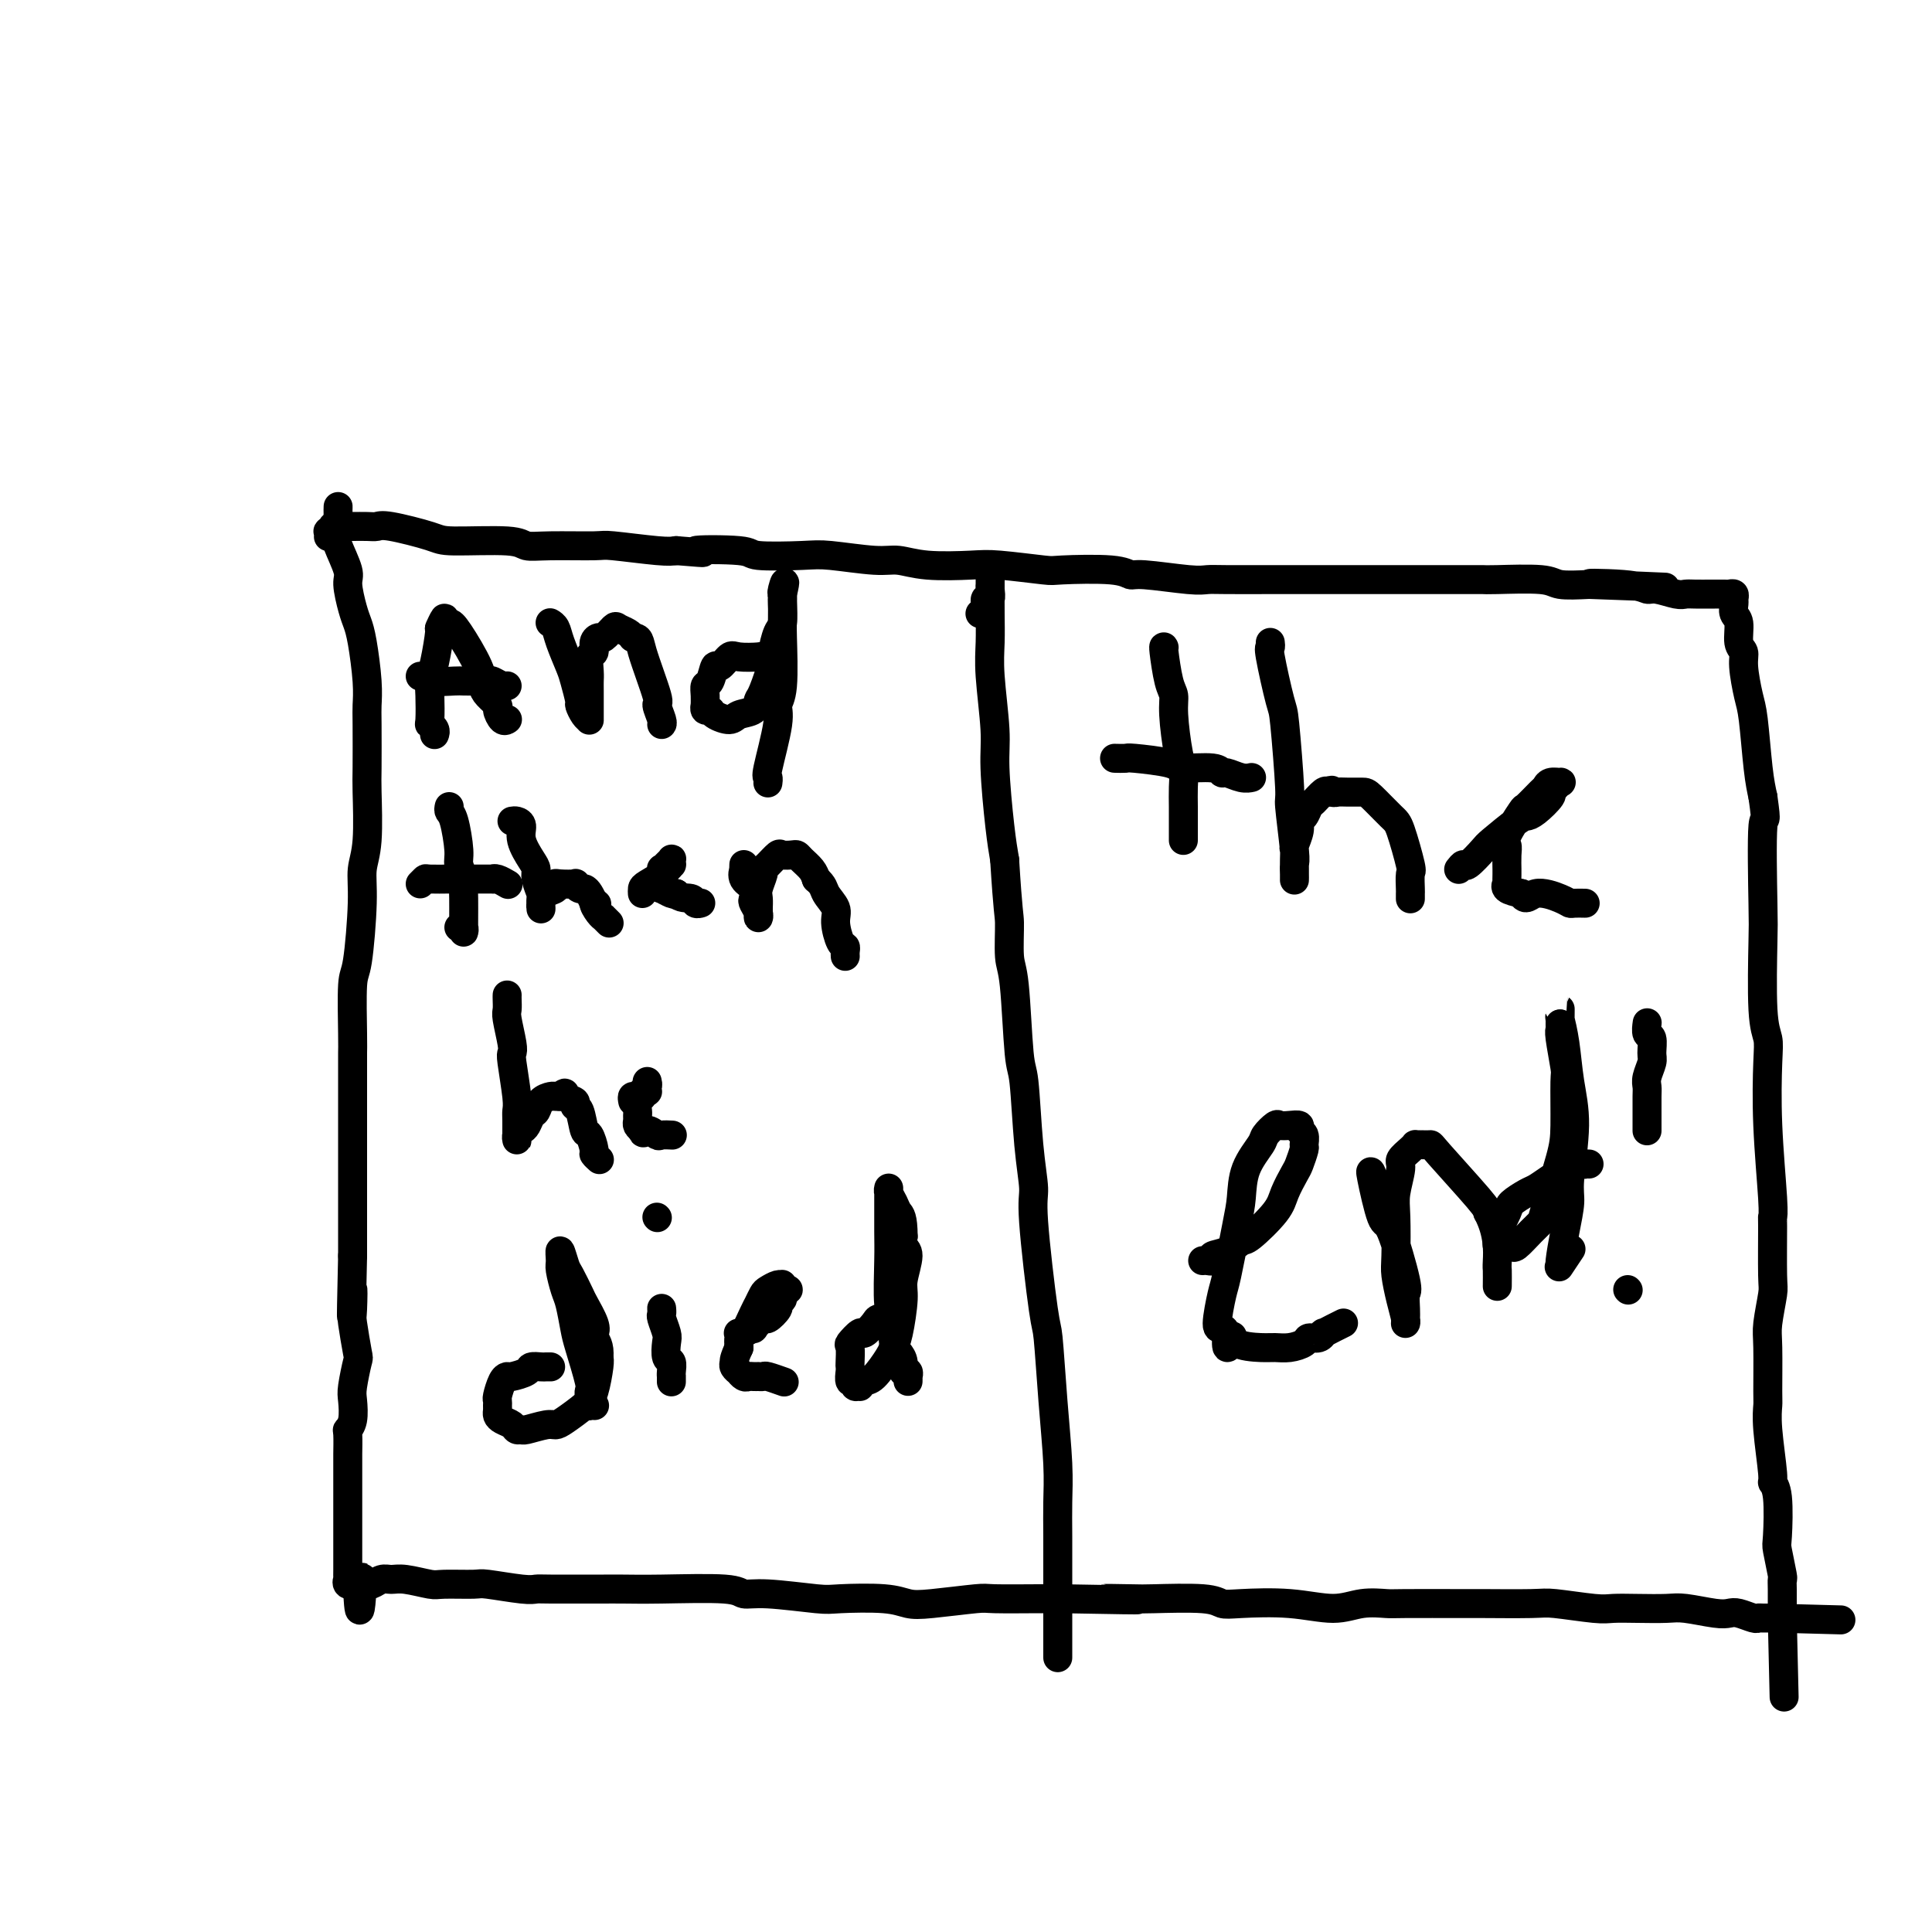
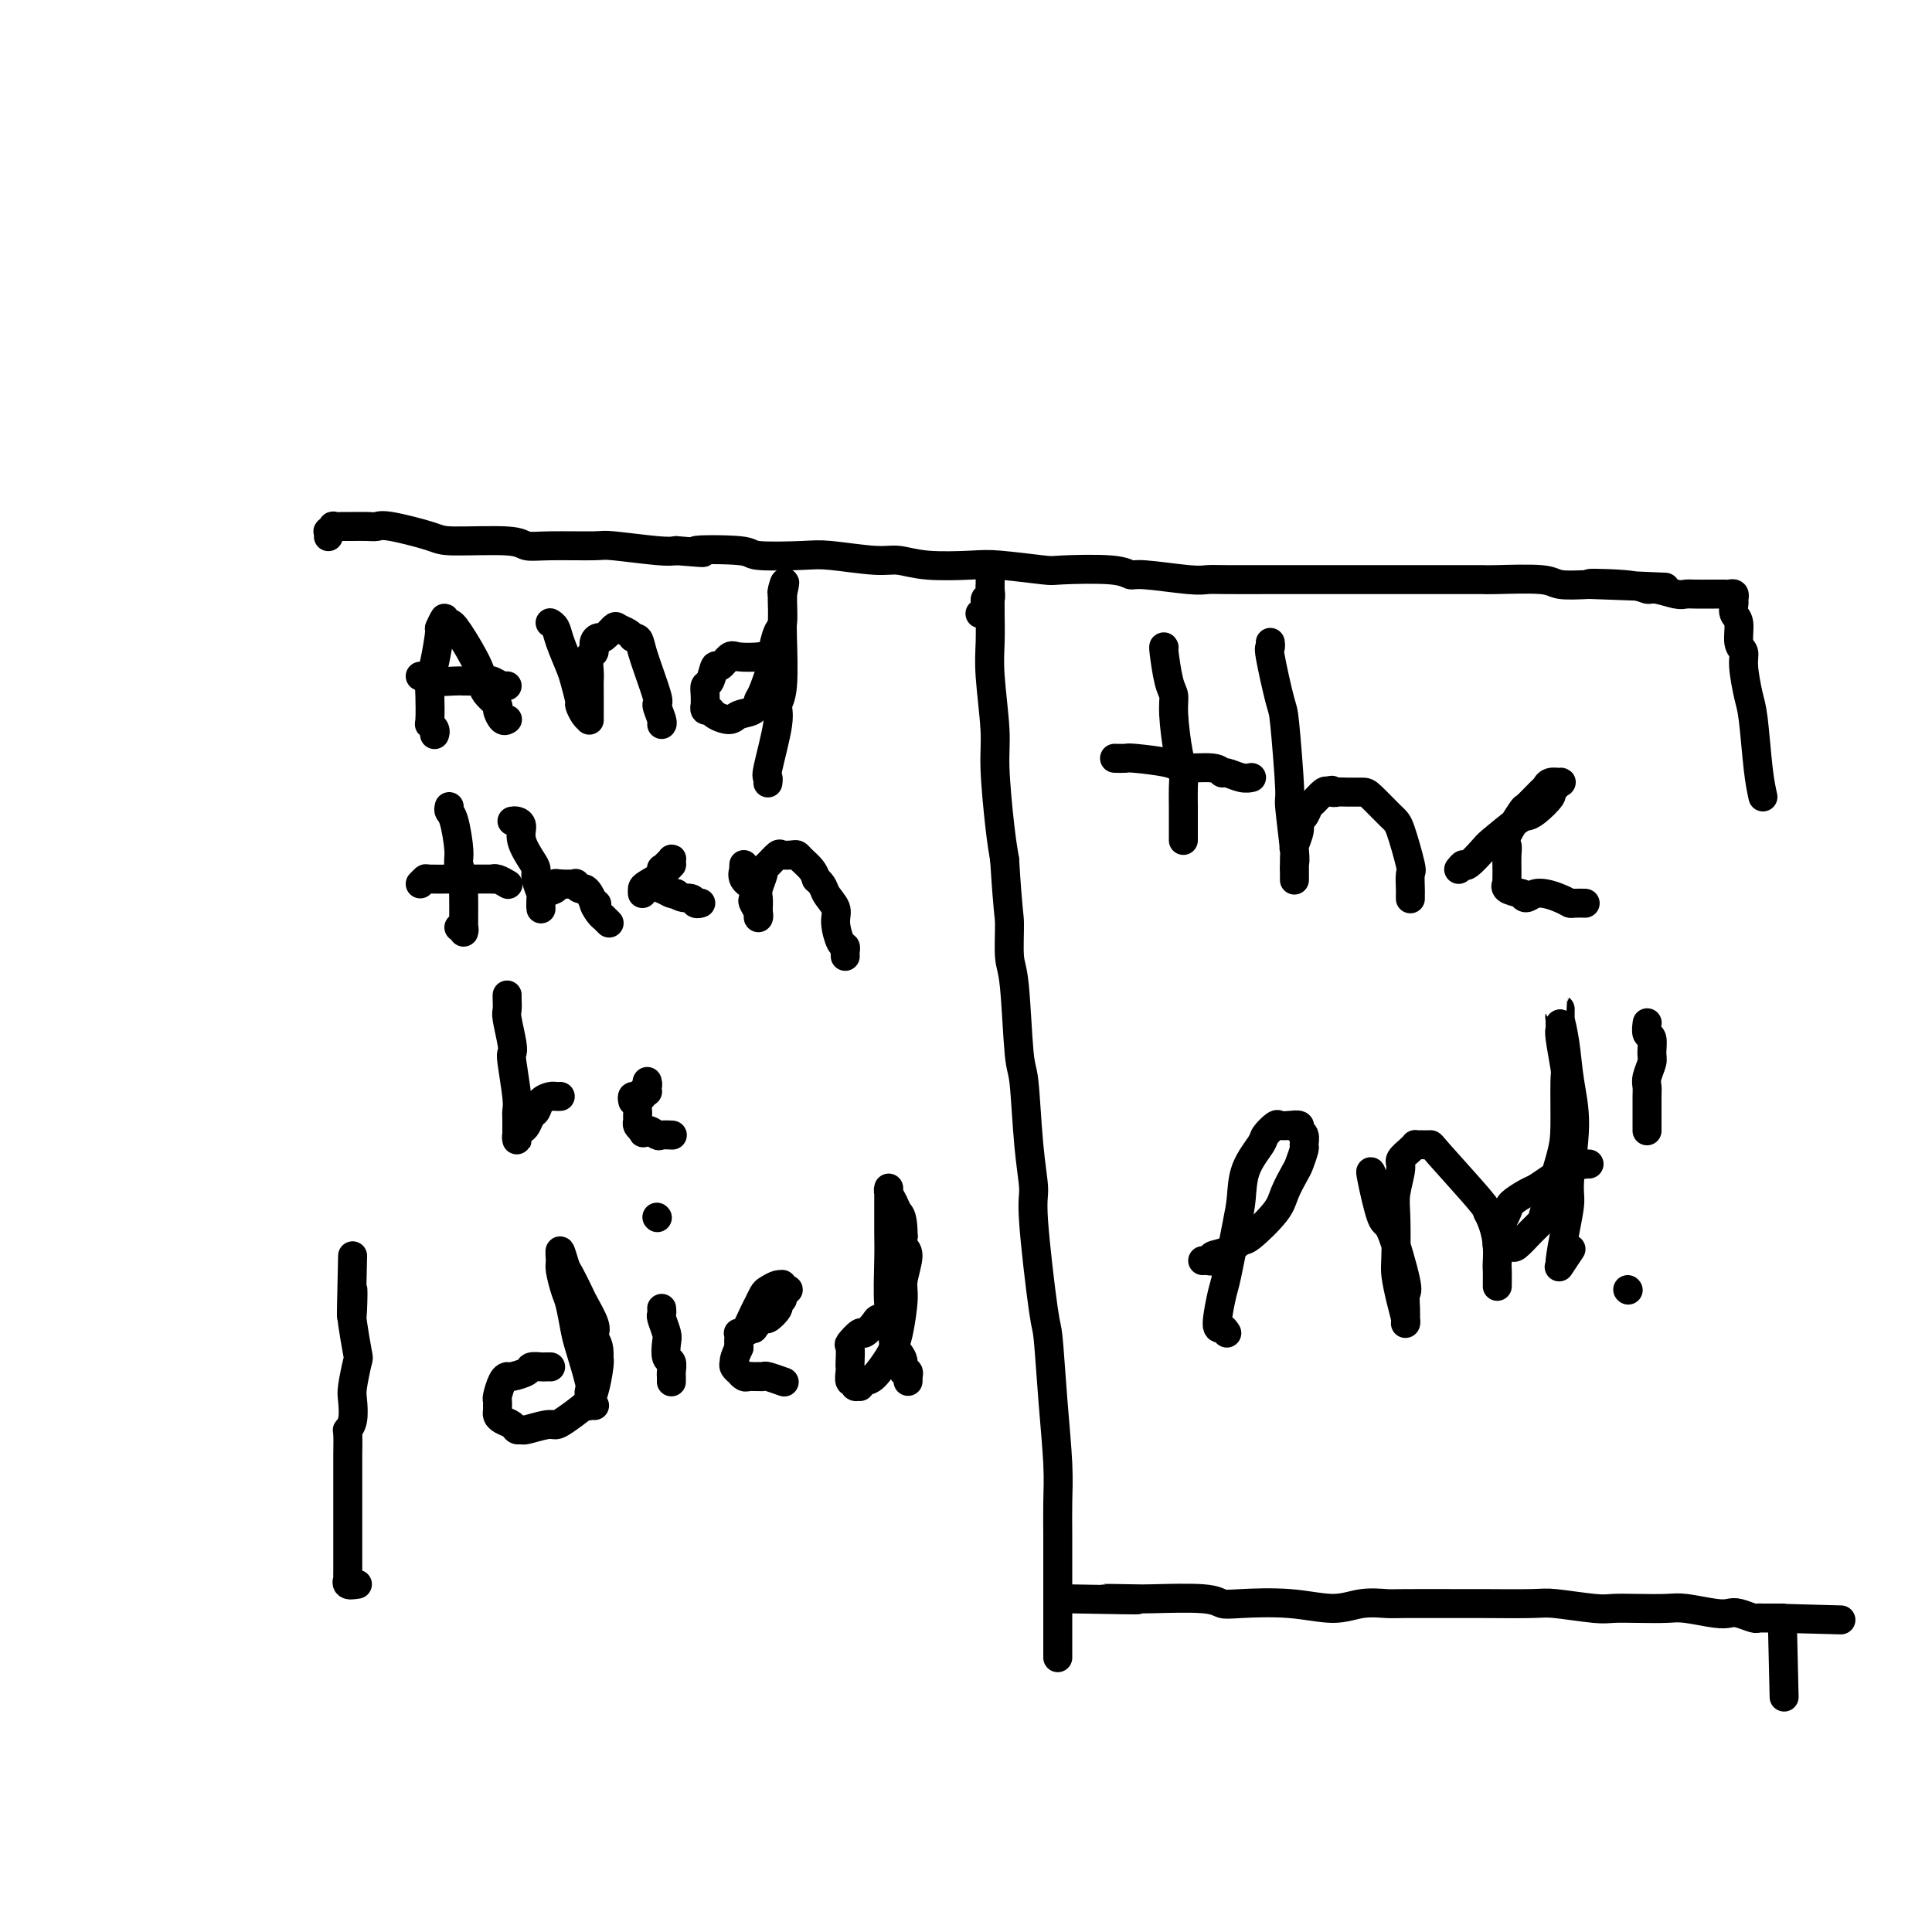
<svg xmlns="http://www.w3.org/2000/svg" viewBox="0 0 400 400" version="1.1">
  <g fill="none" stroke="#000000" stroke-width="6" stroke-linecap="round" stroke-linejoin="round">
-     <path d="M70,105c0.004,-0.112 0.009,-0.223 0,0c-0.009,0.223 -0.031,0.781 0,2c0.031,1.219 0.116,3.100 0,4c-0.116,0.900 -0.435,0.821 0,2c0.435,1.179 1.622,3.616 2,5c0.378,1.384 -0.053,1.713 0,3c0.053,1.287 0.588,3.531 1,5c0.412,1.469 0.699,2.162 1,3c0.301,0.838 0.617,1.821 1,4c0.383,2.179 0.834,5.553 1,8c0.166,2.447 0.045,3.967 0,5c-0.045,1.033 -0.016,1.580 0,4c0.016,2.420 0.019,6.712 0,9c-0.019,2.288 -0.060,2.571 0,5c0.060,2.429 0.223,7.003 0,10c-0.223,2.997 -0.830,4.417 -1,6c-0.170,1.583 0.098,3.330 0,7c-0.098,3.670 -0.562,9.264 -1,12c-0.438,2.736 -0.849,2.613 -1,5c-0.151,2.387 -0.040,7.282 0,10c0.040,2.718 0.011,3.258 0,4c-0.011,0.742 -0.003,1.687 0,4c0.003,2.313 0.001,5.994 0,8c-0.001,2.006 -0.000,2.336 0,4c0.000,1.664 0.000,4.661 0,7c-0.000,2.339 -0.000,4.019 0,5c0.000,0.981 0.000,1.264 0,3c-0.000,1.736 -0.000,4.925 0,7c0.000,2.075 0.000,3.038 0,4" />
    <path d="M73,260c-0.468,20.063 -0.139,10.720 0,8c0.139,-2.720 0.086,1.183 0,3c-0.086,1.817 -0.205,1.549 0,3c0.205,1.451 0.736,4.622 1,6c0.264,1.378 0.263,0.961 0,2c-0.263,1.039 -0.789,3.532 -1,5c-0.211,1.468 -0.109,1.911 0,3c0.109,1.089 0.225,2.824 0,4c-0.225,1.176 -0.792,1.792 -1,2c-0.208,0.208 -0.056,0.007 0,1c0.056,0.993 0.015,3.181 0,4c-0.015,0.819 -0.004,0.268 0,1c0.004,0.732 0.001,2.746 0,4c-0.001,1.254 -0.000,1.750 0,2c0.000,0.250 0.000,0.256 0,1c-0.000,0.744 -0.000,2.227 0,3c0.000,0.773 -0.000,0.837 0,2c0.000,1.163 0.000,3.423 0,5c-0.000,1.577 -0.000,2.469 0,3c0.000,0.531 0.000,0.702 0,1c-0.000,0.298 -0.002,0.725 0,1c0.002,0.275 0.006,0.400 0,1c-0.006,0.600 -0.022,1.676 0,2c0.022,0.324 0.083,-0.105 0,0c-0.083,0.105 -0.309,0.744 0,1c0.309,0.256 1.155,0.128 2,0" />
-     <path d="M74,328c0.395,10.518 0.882,2.815 1,0c0.118,-2.815 -0.134,-0.740 0,0c0.134,0.740 0.656,0.145 1,0c0.344,-0.145 0.512,0.161 1,0c0.488,-0.161 1.295,-0.789 2,-1c0.705,-0.211 1.306,-0.004 2,0c0.694,0.004 1.479,-0.196 3,0c1.521,0.196 3.776,0.788 5,1c1.224,0.212 1.417,0.043 3,0c1.583,-0.043 4.558,0.041 6,0c1.442,-0.041 1.353,-0.207 3,0c1.647,0.207 5.031,0.788 7,1c1.969,0.212 2.524,0.057 3,0c0.476,-0.057 0.874,-0.015 3,0c2.126,0.015 5.981,0.003 8,0c2.019,-0.003 2.202,0.003 3,0c0.798,-0.003 2.209,-0.016 4,0c1.791,0.016 3.961,0.061 8,0c4.039,-0.061 9.947,-0.226 13,0c3.053,0.226 3.250,0.844 4,1c0.750,0.156 2.052,-0.151 5,0c2.948,0.151 7.543,0.759 10,1c2.457,0.241 2.778,0.113 5,0c2.222,-0.113 6.346,-0.212 9,0c2.654,0.212 3.837,0.736 5,1c1.163,0.264 2.306,0.267 5,0c2.694,-0.267 6.939,-0.803 9,-1c2.061,-0.197 1.940,-0.053 4,0c2.060,0.053 6.303,0.015 9,0c2.697,-0.015 3.849,-0.008 5,0" />
    <path d="M220,331c24.650,0.465 13.276,0.128 10,0c-3.276,-0.128 1.546,-0.048 4,0c2.454,0.048 2.540,0.064 5,0c2.460,-0.064 7.294,-0.209 10,0c2.706,0.209 3.286,0.770 4,1c0.714,0.230 1.564,0.128 4,0c2.436,-0.128 6.457,-0.283 10,0c3.543,0.283 6.606,1.004 9,1c2.394,-0.004 4.118,-0.733 6,-1c1.882,-0.267 3.922,-0.071 5,0c1.078,0.071 1.193,0.018 4,0c2.807,-0.018 8.306,-0.001 11,0c2.694,0.001 2.582,-0.014 5,0c2.418,0.014 7.365,0.056 10,0c2.635,-0.056 2.957,-0.211 5,0c2.043,0.211 5.807,0.788 8,1c2.193,0.212 2.814,0.061 4,0c1.186,-0.061 2.937,-0.030 5,0c2.063,0.030 4.438,0.060 6,0c1.562,-0.060 2.310,-0.208 4,0c1.690,0.208 4.323,0.774 6,1c1.677,0.226 2.398,0.113 3,0c0.602,-0.113 1.083,-0.226 2,0c0.917,0.226 2.269,0.793 3,1c0.731,0.207 0.841,0.056 1,0c0.159,-0.056 0.366,-0.015 1,0c0.634,0.015 1.696,0.004 2,0c0.304,-0.004 -0.149,-0.001 0,0c0.149,0.001 0.900,0.000 1,0c0.100,-0.000 -0.450,-0.000 -1,0" />
    <path d="M367,335c24.500,0.667 12.250,0.333 0,0" />
    <path d="M68,111c0.002,-0.033 0.005,-0.065 0,0c-0.005,0.065 -0.017,0.228 0,0c0.017,-0.228 0.063,-0.846 0,-1c-0.063,-0.154 -0.236,0.155 0,0c0.236,-0.155 0.882,-0.774 1,-1c0.118,-0.226 -0.291,-0.060 0,0c0.291,0.060 1.283,0.014 2,0c0.717,-0.014 1.158,0.003 2,0c0.842,-0.003 2.083,-0.025 3,0c0.917,0.025 1.510,0.097 2,0c0.490,-0.097 0.879,-0.362 3,0c2.121,0.362 5.976,1.351 8,2c2.024,0.649 2.217,0.959 5,1c2.783,0.041 8.157,-0.186 11,0c2.843,0.186 3.156,0.786 4,1c0.844,0.214 2.218,0.044 5,0c2.782,-0.044 6.973,0.040 9,0c2.027,-0.040 1.892,-0.203 4,0c2.108,0.203 6.459,0.772 9,1c2.541,0.228 3.270,0.114 4,0" />
    <path d="M140,114c9.517,0.789 3.811,0.263 4,0c0.189,-0.263 6.273,-0.263 9,0c2.727,0.263 2.097,0.787 4,1c1.903,0.213 6.339,0.113 9,0c2.661,-0.113 3.549,-0.240 6,0c2.451,0.240 6.467,0.848 9,1c2.533,0.152 3.583,-0.152 5,0c1.417,0.152 3.201,0.759 6,1c2.799,0.241 6.612,0.116 9,0c2.388,-0.116 3.350,-0.223 6,0c2.650,0.223 6.986,0.777 9,1c2.014,0.223 1.705,0.116 4,0c2.295,-0.116 7.195,-0.241 10,0c2.805,0.241 3.515,0.849 4,1c0.485,0.151 0.744,-0.156 3,0c2.256,0.156 6.510,0.774 9,1c2.490,0.226 3.217,0.061 4,0c0.783,-0.061 1.624,-0.016 4,0c2.376,0.016 6.289,0.004 9,0c2.711,-0.004 4.220,-0.001 5,0c0.780,0.001 0.830,0.000 3,0c2.170,-0.000 6.462,-0.000 9,0c2.538,0.000 3.324,-0.000 5,0c1.676,0.000 4.242,0.000 6,0c1.758,-0.000 2.709,-0.001 5,0c2.291,0.001 5.923,0.004 8,0c2.077,-0.004 2.598,-0.015 3,0c0.402,0.015 0.685,0.056 3,0c2.315,-0.056 6.662,-0.207 9,0c2.338,0.207 2.668,0.774 4,1c1.332,0.226 3.666,0.113 6,0" />
    <path d="M329,121c29.752,1.100 9.632,0.351 3,0c-6.632,-0.351 0.226,-0.304 4,0c3.774,0.304 4.466,0.866 5,1c0.534,0.134 0.910,-0.160 2,0c1.090,0.160 2.893,0.775 4,1c1.107,0.225 1.519,0.060 2,0c0.481,-0.060 1.032,-0.016 2,0c0.968,0.016 2.354,0.003 3,0c0.646,-0.003 0.551,0.002 1,0c0.449,-0.002 1.441,-0.013 2,0c0.559,0.013 0.685,0.048 1,0c0.315,-0.048 0.821,-0.181 1,0c0.179,0.181 0.033,0.675 0,1c-0.033,0.325 0.048,0.482 0,1c-0.048,0.518 -0.224,1.399 0,2c0.224,0.601 0.848,0.923 1,2c0.152,1.077 -0.166,2.908 0,4c0.166,1.092 0.818,1.446 1,2c0.182,0.554 -0.106,1.309 0,3c0.106,1.691 0.606,4.319 1,6c0.394,1.681 0.683,2.414 1,5c0.317,2.586 0.662,7.025 1,10c0.338,2.975 0.669,4.488 1,6" />
-     <path d="M365,165c0.929,6.651 0.253,3.279 0,6c-0.253,2.721 -0.082,11.533 0,16c0.082,4.467 0.073,4.587 0,8c-0.073,3.413 -0.212,10.118 0,14c0.212,3.882 0.775,4.939 1,6c0.225,1.061 0.113,2.125 0,5c-0.113,2.875 -0.227,7.562 0,13c0.227,5.438 0.794,11.627 1,15c0.206,3.373 0.051,3.929 0,4c-0.051,0.071 0.000,-0.342 0,2c-0.000,2.342 -0.053,7.440 0,10c0.053,2.560 0.211,2.582 0,4c-0.211,1.418 -0.790,4.233 -1,6c-0.210,1.767 -0.052,2.488 0,5c0.052,2.512 -0.001,6.816 0,9c0.001,2.184 0.057,2.249 0,3c-0.057,0.751 -0.225,2.187 0,5c0.225,2.813 0.844,7.001 1,9c0.156,1.999 -0.151,1.808 0,2c0.151,0.192 0.758,0.769 1,3c0.242,2.231 0.117,6.118 0,8c-0.117,1.882 -0.228,1.758 0,3c0.228,1.242 0.793,3.848 1,5c0.207,1.152 0.055,0.848 0,1c-0.055,0.152 -0.015,0.759 0,2c0.015,1.241 0.004,3.116 0,4c-0.004,0.884 -0.001,0.776 0,1c0.001,0.224 0.000,0.778 0,1c-0.000,0.222 -0.000,0.111 0,0" />
    <path d="M369,335c0.667,28.333 0.333,14.167 0,0" />
    <path d="M203,127c0.033,-0.013 0.065,-0.026 0,0c-0.065,0.026 -0.228,0.092 0,0c0.228,-0.092 0.846,-0.340 1,-1c0.154,-0.660 -0.155,-1.731 0,-2c0.155,-0.269 0.774,0.264 1,0c0.226,-0.264 0.061,-1.326 0,-2c-0.061,-0.674 -0.016,-0.962 0,-1c0.016,-0.038 0.004,0.172 0,0c-0.004,-0.172 -0.001,-0.725 0,-1c0.001,-0.275 -0.001,-0.271 0,0c0.001,0.271 0.004,0.809 0,2c-0.004,1.191 -0.016,3.035 0,5c0.016,1.965 0.060,4.051 0,6c-0.060,1.949 -0.223,3.763 0,7c0.223,3.237 0.833,7.899 1,11c0.167,3.101 -0.109,4.643 0,8c0.109,3.357 0.603,8.531 1,12c0.397,3.469 0.699,5.235 1,7" />
    <path d="M208,178c0.703,11.378 0.962,11.322 1,13c0.038,1.678 -0.145,5.089 0,7c0.145,1.911 0.617,2.322 1,6c0.383,3.678 0.675,10.623 1,14c0.325,3.377 0.682,3.186 1,6c0.318,2.814 0.596,8.632 1,13c0.404,4.368 0.934,7.285 1,9c0.066,1.715 -0.332,2.228 0,7c0.332,4.772 1.395,13.804 2,18c0.605,4.196 0.750,3.556 1,6c0.250,2.444 0.603,7.971 1,13c0.397,5.029 0.838,9.560 1,13c0.162,3.440 0.043,5.788 0,8c-0.043,2.212 -0.012,4.288 0,7c0.012,2.712 0.003,6.059 0,8c-0.003,1.941 -0.001,2.475 0,3c0.001,0.525 0.000,1.041 0,3c-0.000,1.959 -0.000,5.362 0,7c0.000,1.638 0.000,1.511 0,2c-0.000,0.489 -0.000,1.593 0,2c0.000,0.407 0.000,0.116 0,0c-0.000,-0.116 -0.000,-0.058 0,0" />
    <path d="M90,152c-0.030,0.082 -0.060,0.163 0,0c0.060,-0.163 0.212,-0.571 0,-1c-0.212,-0.429 -0.786,-0.881 -1,-1c-0.214,-0.119 -0.067,0.093 0,-1c0.067,-1.093 0.055,-3.492 0,-5c-0.055,-1.508 -0.154,-2.125 0,-3c0.154,-0.875 0.562,-2.006 1,-4c0.438,-1.994 0.905,-4.850 1,-6c0.095,-1.150 -0.181,-0.594 0,-1c0.181,-0.406 0.819,-1.774 1,-2c0.181,-0.226 -0.096,0.692 0,1c0.096,0.308 0.563,0.008 1,0c0.437,-0.008 0.843,0.278 2,2c1.157,1.722 3.066,4.880 4,7c0.934,2.120 0.894,3.203 1,4c0.106,0.797 0.358,1.310 1,2c0.642,0.690 1.675,1.558 2,2c0.325,0.442 -0.056,0.458 0,1c0.056,0.542 0.551,1.609 1,2c0.449,0.391 0.852,0.105 1,0c0.148,-0.105 0.042,-0.030 0,0c-0.042,0.030 -0.021,0.015 0,0" />
    <path d="M87,140c0.310,0.030 0.621,0.061 1,0c0.379,-0.061 0.827,-0.212 1,0c0.173,0.212 0.073,0.789 1,1c0.927,0.211 2.882,0.057 4,0c1.118,-0.057 1.398,-0.016 2,0c0.602,0.016 1.527,0.008 2,0c0.473,-0.008 0.495,-0.016 1,0c0.505,0.016 1.495,0.057 2,0c0.505,-0.057 0.527,-0.211 1,0c0.473,0.211 1.397,0.788 2,1c0.603,0.212 0.887,0.061 1,0c0.113,-0.061 0.057,-0.030 0,0" />
    <path d="M114,129c-0.098,-0.059 -0.195,-0.117 0,0c0.195,0.117 0.683,0.410 1,1c0.317,0.590 0.462,1.477 1,3c0.538,1.523 1.467,3.683 2,5c0.533,1.317 0.668,1.793 1,3c0.332,1.207 0.859,3.147 1,4c0.141,0.853 -0.106,0.621 0,1c0.106,0.379 0.564,1.371 1,2c0.436,0.629 0.849,0.897 1,1c0.151,0.103 0.041,0.042 0,0c-0.041,-0.042 -0.011,-0.063 0,0c0.011,0.063 0.003,0.211 0,0c-0.003,-0.211 -0.000,-0.779 0,-1c0.000,-0.221 -0.001,-0.094 0,-1c0.001,-0.906 0.004,-2.843 0,-4c-0.004,-1.157 -0.016,-1.532 0,-2c0.016,-0.468 0.060,-1.030 0,-2c-0.060,-0.970 -0.224,-2.349 0,-3c0.224,-0.651 0.838,-0.574 1,-1c0.162,-0.426 -0.126,-1.355 0,-2c0.126,-0.645 0.667,-1.007 1,-1c0.333,0.007 0.457,0.383 1,0c0.543,-0.383 1.507,-1.525 2,-2c0.493,-0.475 0.517,-0.282 1,0c0.483,0.282 1.424,0.652 2,1c0.576,0.348 0.788,0.674 1,1" />
    <path d="M131,132c1.504,-0.001 1.265,0.497 2,3c0.735,2.503 2.446,7.010 3,9c0.554,1.990 -0.048,1.461 0,2c0.048,0.539 0.745,2.144 1,3c0.255,0.856 0.068,0.961 0,1c-0.068,0.039 -0.018,0.010 0,0c0.018,-0.010 0.005,-0.003 0,0c-0.005,0.003 -0.003,0.001 0,0" />
    <path d="M160,137c-0.311,0.112 -0.621,0.224 -1,0c-0.379,-0.224 -0.826,-0.784 -1,-1c-0.174,-0.216 -0.074,-0.089 -1,0c-0.926,0.089 -2.878,0.140 -4,0c-1.122,-0.140 -1.415,-0.470 -2,0c-0.585,0.470 -1.463,1.739 -2,2c-0.537,0.261 -0.732,-0.486 -1,0c-0.268,0.486 -0.607,2.206 -1,3c-0.393,0.794 -0.838,0.662 -1,1c-0.162,0.338 -0.040,1.148 0,2c0.040,0.852 -0.002,1.748 0,2c0.002,0.252 0.049,-0.138 0,0c-0.049,0.138 -0.194,0.804 0,1c0.194,0.196 0.728,-0.079 1,0c0.272,0.079 0.283,0.511 1,1c0.717,0.489 2.141,1.033 3,1c0.859,-0.033 1.152,-0.643 2,-1c0.848,-0.357 2.251,-0.460 3,-1c0.749,-0.540 0.845,-1.518 1,-2c0.155,-0.482 0.371,-0.469 1,-2c0.629,-1.531 1.671,-4.607 2,-6c0.329,-1.393 -0.055,-1.105 0,-2c0.055,-0.895 0.551,-2.975 1,-4c0.449,-1.025 0.852,-0.996 1,-2c0.148,-1.004 0.040,-3.039 0,-4c-0.040,-0.961 -0.011,-0.846 0,-1c0.011,-0.154 0.006,-0.577 0,-1" />
    <path d="M162,123c0.928,-4.000 0.249,-2.001 0,-1c-0.249,1.001 -0.067,1.002 0,1c0.067,-0.002 0.019,-0.009 0,0c-0.019,0.009 -0.009,0.033 0,1c0.009,0.967 0.019,2.879 0,4c-0.019,1.121 -0.065,1.453 0,4c0.065,2.547 0.242,7.308 0,10c-0.242,2.692 -0.902,3.313 -1,4c-0.098,0.687 0.366,1.438 0,4c-0.366,2.562 -1.562,6.935 -2,9c-0.438,2.065 -0.117,1.821 0,2c0.117,0.179 0.031,0.780 0,1c-0.031,0.220 -0.008,0.059 0,0c0.008,-0.059 0.002,-0.017 0,0c-0.002,0.017 -0.001,0.008 0,0" />
    <path d="M93,167c-0.081,0.359 -0.161,0.719 0,1c0.161,0.281 0.565,0.485 1,2c0.435,1.515 0.901,4.343 1,6c0.099,1.657 -0.170,2.143 0,3c0.170,0.857 0.777,2.085 1,3c0.223,0.915 0.060,1.516 0,2c-0.060,0.484 -0.016,0.853 0,2c0.016,1.147 0.005,3.074 0,4c-0.005,0.926 -0.005,0.851 0,1c0.005,0.149 0.015,0.523 0,1c-0.015,0.477 -0.056,1.056 0,1c0.056,-0.056 0.207,-0.746 0,-1c-0.207,-0.254 -0.774,-0.073 -1,0c-0.226,0.073 -0.113,0.036 0,0" />
    <path d="M87,183c0.423,-0.423 0.846,-0.845 1,-1c0.154,-0.155 0.039,-0.041 1,0c0.961,0.041 2.997,0.011 4,0c1.003,-0.011 0.972,-0.003 2,0c1.028,0.003 3.114,-0.000 4,0c0.886,0.000 0.570,0.004 1,0c0.430,-0.004 1.604,-0.015 2,0c0.396,0.015 0.013,0.056 0,0c-0.013,-0.056 0.343,-0.207 1,0c0.657,0.207 1.616,0.774 2,1c0.384,0.226 0.192,0.113 0,0" />
    <path d="M106,170c0.295,-0.051 0.591,-0.102 1,0c0.409,0.102 0.932,0.358 1,1c0.068,0.642 -0.318,1.671 0,3c0.318,1.329 1.339,2.956 2,4c0.661,1.044 0.962,1.503 1,2c0.038,0.497 -0.186,1.033 0,2c0.186,0.967 0.782,2.365 1,3c0.218,0.635 0.058,0.508 0,1c-0.058,0.492 -0.014,1.603 0,2c0.014,0.397 -0.003,0.079 0,0c0.003,-0.079 0.025,0.080 0,0c-0.025,-0.080 -0.097,-0.400 0,-1c0.097,-0.600 0.363,-1.481 1,-2c0.637,-0.519 1.644,-0.676 2,-1c0.356,-0.324 0.060,-0.815 0,-1c-0.060,-0.185 0.116,-0.064 1,0c0.884,0.064 2.474,0.072 3,0c0.526,-0.072 -0.014,-0.224 0,0c0.014,0.224 0.581,0.823 1,1c0.419,0.177 0.690,-0.068 1,0c0.310,0.068 0.660,0.448 1,1c0.340,0.552 0.670,1.276 1,2" />
    <path d="M123,187c1.194,0.515 0.180,-0.198 0,0c-0.180,0.198 0.474,1.307 1,2c0.526,0.693 0.925,0.969 1,1c0.075,0.031 -0.172,-0.184 0,0c0.172,0.184 0.763,0.767 1,1c0.237,0.233 0.118,0.117 0,0" />
    <path d="M133,185c-0.021,-0.361 -0.041,-0.723 0,-1c0.041,-0.277 0.144,-0.471 1,-1c0.856,-0.529 2.464,-1.395 3,-2c0.536,-0.605 -0.000,-0.950 0,-1c0.000,-0.050 0.537,0.196 1,0c0.463,-0.196 0.853,-0.835 1,-1c0.147,-0.165 0.050,0.142 0,0c-0.050,-0.142 -0.052,-0.734 0,-1c0.052,-0.266 0.157,-0.207 0,0c-0.157,0.207 -0.578,0.563 -1,1c-0.422,0.437 -0.845,0.957 -1,1c-0.155,0.043 -0.041,-0.391 0,0c0.041,0.391 0.009,1.606 0,2c-0.009,0.394 0.004,-0.034 0,0c-0.004,0.034 -0.026,0.531 0,1c0.026,0.469 0.100,0.909 0,1c-0.100,0.091 -0.373,-0.168 0,0c0.373,0.168 1.392,0.762 2,1c0.608,0.238 0.804,0.119 1,0" />
    <path d="M140,185c0.790,1.094 2.264,0.829 3,1c0.736,0.171 0.733,0.778 1,1c0.267,0.222 0.803,0.060 1,0c0.197,-0.060 0.056,-0.017 0,0c-0.056,0.017 -0.028,0.009 0,0" />
    <path d="M154,179c-0.016,0.471 -0.032,0.942 0,1c0.032,0.058 0.113,-0.298 0,0c-0.113,0.298 -0.419,1.249 0,2c0.419,0.751 1.562,1.302 2,2c0.438,0.698 0.170,1.543 0,2c-0.170,0.457 -0.242,0.527 0,1c0.242,0.473 0.797,1.350 1,2c0.203,0.650 0.053,1.073 0,1c-0.053,-0.073 -0.010,-0.643 0,-1c0.010,-0.357 -0.012,-0.502 0,-1c0.012,-0.498 0.058,-1.351 0,-2c-0.058,-0.649 -0.219,-1.096 0,-2c0.219,-0.904 0.817,-2.267 1,-3c0.183,-0.733 -0.049,-0.837 0,-1c0.049,-0.163 0.381,-0.384 1,-1c0.619,-0.616 1.527,-1.627 2,-2c0.473,-0.373 0.512,-0.108 1,0c0.488,0.108 1.426,0.059 2,0c0.574,-0.059 0.783,-0.129 1,0c0.217,0.129 0.443,0.458 1,1c0.557,0.542 1.445,1.298 2,2c0.555,0.702 0.778,1.351 1,2" />
    <path d="M169,182c1.566,1.303 1.481,2.061 2,3c0.519,0.939 1.642,2.058 2,3c0.358,0.942 -0.048,1.706 0,3c0.048,1.294 0.549,3.117 1,4c0.451,0.883 0.853,0.824 1,1c0.147,0.176 0.040,0.586 0,1c-0.040,0.414 -0.011,0.833 0,1c0.011,0.167 0.006,0.084 0,0" />
    <path d="M105,206c-0.008,0.220 -0.016,0.441 0,1c0.016,0.559 0.056,1.457 0,2c-0.056,0.543 -0.207,0.729 0,2c0.207,1.271 0.774,3.625 1,5c0.226,1.375 0.113,1.770 0,2c-0.113,0.230 -0.227,0.294 0,2c0.227,1.706 0.793,5.055 1,7c0.207,1.945 0.055,2.486 0,3c-0.055,0.514 -0.015,1.000 0,2c0.015,1.000 0.003,2.514 0,3c-0.003,0.486 0.002,-0.055 0,0c-0.002,0.055 -0.012,0.706 0,1c0.012,0.294 0.045,0.229 0,0c-0.045,-0.229 -0.166,-0.624 0,-1c0.166,-0.376 0.621,-0.734 1,-1c0.379,-0.266 0.683,-0.439 1,-1c0.317,-0.561 0.648,-1.509 1,-2c0.352,-0.491 0.724,-0.524 1,-1c0.276,-0.476 0.455,-1.396 1,-2c0.545,-0.604 1.454,-0.893 2,-1c0.546,-0.107 0.727,-0.030 1,0c0.273,0.030 0.636,0.015 1,0" />
-     <path d="M116,227c1.494,-1.282 0.729,-0.486 1,0c0.271,0.486 1.578,0.663 2,1c0.422,0.337 -0.041,0.833 0,1c0.041,0.167 0.584,0.005 1,1c0.416,0.995 0.704,3.146 1,4c0.296,0.854 0.601,0.411 1,1c0.399,0.589 0.891,2.210 1,3c0.109,0.790 -0.167,0.747 0,1c0.167,0.253 0.777,0.800 1,1c0.223,0.200 0.060,0.054 0,0c-0.060,-0.054 -0.017,-0.015 0,0c0.017,0.015 0.009,0.008 0,0" />
    <path d="M131,228c-0.091,-0.453 -0.182,-0.906 0,-1c0.182,-0.094 0.637,0.172 1,0c0.363,-0.172 0.633,-0.782 1,-1c0.367,-0.218 0.830,-0.043 1,0c0.170,0.043 0.045,-0.045 0,0c-0.045,0.045 -0.012,0.222 0,0c0.012,-0.222 0.003,-0.845 0,-1c-0.003,-0.155 0.000,0.158 0,0c-0.000,-0.158 -0.004,-0.785 0,-1c0.004,-0.215 0.016,-0.016 0,0c-0.016,0.016 -0.061,-0.151 0,0c0.061,0.151 0.227,0.622 0,1c-0.227,0.378 -0.845,0.665 -1,1c-0.155,0.335 0.155,0.720 0,1c-0.155,0.280 -0.774,0.456 -1,1c-0.226,0.544 -0.058,1.455 0,2c0.058,0.545 0.005,0.723 0,1c-0.005,0.277 0.037,0.651 0,1c-0.037,0.349 -0.153,0.671 0,1c0.153,0.329 0.577,0.664 1,1" />
    <path d="M133,234c0.113,1.177 0.394,0.119 1,0c0.606,-0.119 1.535,0.700 2,1c0.465,0.300 0.465,0.080 1,0c0.535,-0.080 1.606,-0.022 2,0c0.394,0.022 0.113,0.006 0,0c-0.113,-0.006 -0.056,-0.003 0,0" />
    <path d="M114,283c-0.368,-0.006 -0.736,-0.012 -1,0c-0.264,0.012 -0.424,0.041 -1,0c-0.576,-0.041 -1.569,-0.154 -2,0c-0.431,0.154 -0.301,0.574 -1,1c-0.699,0.426 -2.226,0.860 -3,1c-0.774,0.140 -0.796,-0.012 -1,0c-0.204,0.012 -0.590,0.188 -1,1c-0.410,0.812 -0.842,2.259 -1,3c-0.158,0.741 -0.040,0.776 0,1c0.040,0.224 0.004,0.637 0,1c-0.004,0.363 0.026,0.675 0,1c-0.026,0.325 -0.108,0.661 0,1c0.108,0.339 0.407,0.680 1,1c0.593,0.320 1.479,0.618 2,1c0.521,0.382 0.678,0.849 1,1c0.322,0.151 0.808,-0.013 1,0c0.192,0.013 0.089,0.204 1,0c0.911,-0.204 2.835,-0.804 4,-1c1.165,-0.196 1.570,0.011 2,0c0.430,-0.011 0.886,-0.241 2,-1c1.114,-0.759 2.886,-2.049 4,-3c1.114,-0.951 1.569,-1.564 2,-3c0.431,-1.436 0.837,-3.696 1,-5c0.163,-1.304 0.081,-1.652 0,-2" />
    <path d="M124,281c0.246,-2.409 -0.640,-3.430 -1,-4c-0.360,-0.570 -0.194,-0.689 0,-1c0.194,-0.311 0.417,-0.816 0,-2c-0.417,-1.184 -1.475,-3.048 -2,-4c-0.525,-0.952 -0.519,-0.991 -1,-2c-0.481,-1.009 -1.450,-2.988 -2,-4c-0.550,-1.012 -0.680,-1.057 -1,-2c-0.320,-0.943 -0.829,-2.786 -1,-3c-0.171,-0.214 -0.004,1.199 0,2c0.004,0.801 -0.155,0.990 0,2c0.155,1.010 0.623,2.841 1,4c0.377,1.159 0.661,1.644 1,3c0.339,1.356 0.732,3.582 1,5c0.268,1.418 0.412,2.029 1,4c0.588,1.971 1.622,5.302 2,7c0.378,1.698 0.100,1.761 0,2c-0.100,0.239 -0.023,0.652 0,1c0.023,0.348 -0.008,0.629 0,1c0.008,0.371 0.055,0.831 0,1c-0.055,0.169 -0.211,0.045 0,0c0.211,-0.045 0.787,-0.012 1,0c0.213,0.012 0.061,0.003 0,0c-0.061,-0.003 -0.030,-0.002 0,0" />
    <path d="M137,271c-0.008,-0.105 -0.016,-0.209 0,0c0.016,0.209 0.056,0.732 0,1c-0.056,0.268 -0.207,0.280 0,1c0.207,0.720 0.774,2.147 1,3c0.226,0.853 0.113,1.133 0,2c-0.113,0.867 -0.226,2.322 0,3c0.226,0.678 0.793,0.578 1,1c0.207,0.422 0.056,1.367 0,2c-0.056,0.633 -0.015,0.954 0,1c0.015,0.046 0.004,-0.184 0,0c-0.004,0.184 -0.001,0.780 0,1c0.001,0.220 0.000,0.063 0,0c-0.000,-0.063 -0.000,-0.031 0,0" />
    <path d="M136,252c0.000,0.000 0.100,0.100 0.1,0.1" />
    <path d="M153,276c-0.131,0.009 -0.261,0.019 0,0c0.261,-0.019 0.914,-0.066 1,0c0.086,0.066 -0.396,0.244 0,0c0.396,-0.244 1.669,-0.909 2,-1c0.331,-0.091 -0.280,0.393 0,0c0.280,-0.393 1.452,-1.664 2,-2c0.548,-0.336 0.472,0.261 1,0c0.528,-0.261 1.662,-1.380 2,-2c0.338,-0.620 -0.119,-0.739 0,-1c0.119,-0.261 0.812,-0.662 1,-1c0.188,-0.338 -0.131,-0.612 0,-1c0.131,-0.388 0.713,-0.889 1,-1c0.287,-0.111 0.280,0.170 0,0c-0.280,-0.170 -0.834,-0.790 -1,-1c-0.166,-0.210 0.058,-0.011 0,0c-0.058,0.011 -0.396,-0.165 -1,0c-0.604,0.165 -1.475,0.672 -2,1c-0.525,0.328 -0.705,0.479 -1,1c-0.295,0.521 -0.706,1.413 -1,2c-0.294,0.587 -0.471,0.869 -1,2c-0.529,1.131 -1.412,3.112 -2,4c-0.588,0.888 -0.882,0.682 -1,1c-0.118,0.318 -0.059,1.159 0,2" />
    <path d="M153,279c-1.138,2.493 -0.981,2.724 -1,3c-0.019,0.276 -0.212,0.596 0,1c0.212,0.404 0.830,0.893 1,1c0.170,0.107 -0.108,-0.167 0,0c0.108,0.167 0.602,0.777 1,1c0.398,0.223 0.699,0.060 1,0c0.301,-0.060 0.603,-0.017 1,0c0.397,0.017 0.888,0.008 1,0c0.112,-0.008 -0.155,-0.016 0,0c0.155,0.016 0.732,0.056 1,0c0.268,-0.056 0.226,-0.207 1,0c0.774,0.207 2.364,0.774 3,1c0.636,0.226 0.318,0.113 0,0" />
    <path d="M185,273c0.057,-0.003 0.113,-0.007 0,0c-0.113,0.007 -0.396,0.024 -1,0c-0.604,-0.024 -1.528,-0.090 -2,0c-0.472,0.090 -0.491,0.337 -1,1c-0.509,0.663 -1.510,1.743 -2,2c-0.490,0.257 -0.471,-0.310 -1,0c-0.529,0.310 -1.605,1.496 -2,2c-0.395,0.504 -0.107,0.325 0,1c0.107,0.675 0.033,2.204 0,3c-0.033,0.796 -0.024,0.858 0,1c0.024,0.142 0.063,0.363 0,1c-0.063,0.637 -0.228,1.688 0,2c0.228,0.312 0.848,-0.116 1,0c0.152,0.116 -0.165,0.777 0,1c0.165,0.223 0.811,0.008 1,0c0.189,-0.008 -0.080,0.192 0,0c0.080,-0.192 0.507,-0.774 1,-1c0.493,-0.226 1.050,-0.094 2,-1c0.950,-0.906 2.292,-2.848 3,-4c0.708,-1.152 0.783,-1.513 1,-2c0.217,-0.487 0.576,-1.099 1,-3c0.424,-1.901 0.912,-5.089 1,-7c0.088,-1.911 -0.224,-2.543 0,-4c0.224,-1.457 0.983,-3.738 1,-5c0.017,-1.262 -0.710,-1.503 -1,-2c-0.290,-0.497 -0.145,-1.248 0,-2" />
    <path d="M187,256c-0.027,-4.133 -0.596,-4.466 -1,-5c-0.404,-0.534 -0.644,-1.268 -1,-2c-0.356,-0.732 -0.827,-1.463 -1,-2c-0.173,-0.537 -0.046,-0.882 0,-1c0.046,-0.118 0.013,-0.011 0,0c-0.013,0.011 -0.004,-0.074 0,0c0.004,0.074 0.005,0.306 0,2c-0.005,1.694 -0.015,4.850 0,7c0.015,2.150 0.056,3.293 0,6c-0.056,2.707 -0.208,6.976 0,9c0.208,2.024 0.778,1.802 1,2c0.222,0.198 0.097,0.817 0,2c-0.097,1.183 -0.166,2.929 0,4c0.166,1.071 0.566,1.468 1,2c0.434,0.532 0.901,1.199 1,2c0.099,0.801 -0.170,1.735 0,2c0.170,0.265 0.777,-0.139 1,0c0.223,0.139 0.060,0.821 0,1c-0.060,0.179 -0.016,-0.144 0,0c0.016,0.144 0.005,0.755 0,1c-0.005,0.245 -0.002,0.122 0,0" />
    <path d="M241,134c0.022,0.049 0.044,0.098 0,0c-0.044,-0.098 -0.153,-0.343 0,1c0.153,1.343 0.566,4.274 1,6c0.434,1.726 0.887,2.246 1,3c0.113,0.754 -0.113,1.742 0,4c0.113,2.258 0.566,5.787 1,8c0.434,2.213 0.848,3.111 1,4c0.152,0.889 0.041,1.769 0,3c-0.041,1.231 -0.011,2.813 0,4c0.011,1.187 0.003,1.978 0,3c-0.003,1.022 -0.001,2.274 0,3c0.001,0.726 0.000,0.926 0,1c-0.000,0.074 -0.000,0.021 0,0c0.000,-0.021 0.000,-0.011 0,0" />
    <path d="M231,157c-0.219,-0.006 -0.439,-0.012 0,0c0.439,0.012 1.536,0.040 2,0c0.464,-0.040 0.296,-0.150 2,0c1.704,0.150 5.281,0.561 7,1c1.719,0.439 1.580,0.906 3,1c1.420,0.094 4.398,-0.185 6,0c1.602,0.185 1.827,0.834 2,1c0.173,0.166 0.295,-0.152 1,0c0.705,0.152 1.993,0.773 3,1c1.007,0.227 1.733,0.061 2,0c0.267,-0.061 0.076,-0.017 0,0c-0.076,0.017 -0.038,0.009 0,0" />
    <path d="M263,133c0.055,0.456 0.110,0.912 0,1c-0.110,0.088 -0.384,-0.191 0,2c0.384,2.191 1.427,6.853 2,9c0.573,2.147 0.675,1.779 1,5c0.325,3.221 0.872,10.033 1,13c0.128,2.967 -0.162,2.091 0,4c0.162,1.909 0.775,6.604 1,9c0.225,2.396 0.060,2.492 0,3c-0.060,0.508 -0.016,1.427 0,2c0.016,0.573 0.005,0.802 0,1c-0.005,0.198 -0.002,0.367 0,0c0.002,-0.367 0.005,-1.271 0,-2c-0.005,-0.729 -0.016,-1.285 0,-2c0.016,-0.715 0.060,-1.591 0,-2c-0.060,-0.409 -0.223,-0.351 0,-1c0.223,-0.649 0.832,-2.004 1,-3c0.168,-0.996 -0.106,-1.633 0,-2c0.106,-0.367 0.592,-0.463 1,-1c0.408,-0.537 0.738,-1.515 1,-2c0.262,-0.485 0.455,-0.477 1,-1c0.545,-0.523 1.441,-1.578 2,-2c0.559,-0.422 0.779,-0.211 1,0" />
    <path d="M275,164c0.960,-0.773 0.860,-0.207 1,0c0.140,0.207 0.520,0.055 1,0c0.480,-0.055 1.058,-0.014 2,0c0.942,0.014 2.246,0.001 3,0c0.754,-0.001 0.959,0.011 2,1c1.041,0.989 2.920,2.955 4,4c1.080,1.045 1.361,1.169 2,3c0.639,1.831 1.635,5.370 2,7c0.365,1.630 0.098,1.351 0,2c-0.098,0.649 -0.026,2.226 0,3c0.026,0.774 0.007,0.743 0,1c-0.007,0.257 -0.002,0.800 0,1c0.002,0.200 0.001,0.057 0,0c-0.001,-0.057 -0.000,-0.029 0,0" />
    <path d="M302,180c0.394,-0.506 0.788,-1.011 1,-1c0.212,0.011 0.241,0.539 1,0c0.759,-0.539 2.246,-2.145 3,-3c0.754,-0.855 0.774,-0.957 2,-2c1.226,-1.043 3.659,-3.025 5,-4c1.341,-0.975 1.592,-0.944 2,-1c0.408,-0.056 0.974,-0.201 2,-1c1.026,-0.799 2.511,-2.252 3,-3c0.489,-0.748 -0.019,-0.790 0,-1c0.019,-0.210 0.566,-0.589 1,-1c0.434,-0.411 0.757,-0.856 1,-1c0.243,-0.144 0.408,0.011 0,0c-0.408,-0.011 -1.388,-0.190 -2,0c-0.612,0.190 -0.855,0.748 -1,1c-0.145,0.252 -0.193,0.200 -1,1c-0.807,0.800 -2.374,2.454 -3,3c-0.626,0.546 -0.311,-0.015 -1,1c-0.689,1.015 -2.381,3.604 -3,5c-0.619,1.396 -0.166,1.597 0,2c0.166,0.403 0.045,1.007 0,2c-0.045,0.993 -0.014,2.374 0,3c0.014,0.626 0.012,0.496 0,1c-0.012,0.504 -0.034,1.640 0,2c0.034,0.360 0.125,-0.057 0,0c-0.125,0.057 -0.464,0.588 0,1c0.464,0.412 1.732,0.706 3,1" />
    <path d="M315,185c0.871,1.812 1.547,0.342 3,0c1.453,-0.342 3.682,0.444 5,1c1.318,0.556 1.726,0.881 2,1c0.274,0.119 0.414,0.032 1,0c0.586,-0.032 1.619,-0.009 2,0c0.381,0.009 0.109,0.002 0,0c-0.109,-0.002 -0.054,-0.001 0,0" />
    <path d="M249,261c0.291,-0.027 0.582,-0.053 1,0c0.418,0.053 0.962,0.187 1,0c0.038,-0.187 -0.432,-0.693 0,-1c0.432,-0.307 1.764,-0.416 3,-1c1.236,-0.584 2.377,-1.645 3,-2c0.623,-0.355 0.730,-0.005 2,-1c1.270,-0.995 3.703,-3.335 5,-5c1.297,-1.665 1.457,-2.655 2,-4c0.543,-1.345 1.467,-3.047 2,-4c0.533,-0.953 0.675,-1.158 1,-2c0.325,-0.842 0.835,-2.320 1,-3c0.165,-0.680 -0.014,-0.560 0,-1c0.014,-0.440 0.221,-1.438 0,-2c-0.221,-0.562 -0.870,-0.688 -1,-1c-0.130,-0.312 0.259,-0.809 0,-1c-0.259,-0.191 -1.167,-0.075 -2,0c-0.833,0.075 -1.593,0.111 -2,0c-0.407,-0.111 -0.462,-0.368 -1,0c-0.538,0.368 -1.558,1.362 -2,2c-0.442,0.638 -0.307,0.920 -1,2c-0.693,1.080 -2.212,2.956 -3,5c-0.788,2.044 -0.843,4.254 -1,6c-0.157,1.746 -0.417,3.027 -1,6c-0.583,2.973 -1.488,7.636 -2,10c-0.512,2.364 -0.632,2.427 -1,4c-0.368,1.573 -0.984,4.654 -1,6c-0.016,1.346 0.567,0.956 1,1c0.433,0.044 0.717,0.522 1,1" />
-     <path d="M254,276c-0.382,5.442 0.662,2.047 1,1c0.338,-1.047 -0.032,0.253 1,1c1.032,0.747 3.466,0.942 5,1c1.534,0.058 2.169,-0.022 3,0c0.831,0.022 1.859,0.146 3,0c1.141,-0.146 2.395,-0.560 3,-1c0.605,-0.440 0.560,-0.905 1,-1c0.440,-0.095 1.365,0.181 2,0c0.635,-0.181 0.980,-0.819 1,-1c0.020,-0.181 -0.283,0.096 0,0c0.283,-0.096 1.153,-0.564 2,-1c0.847,-0.436 1.671,-0.839 2,-1c0.329,-0.161 0.165,-0.081 0,0" />
    <path d="M284,243c-0.190,-0.469 -0.380,-0.937 0,1c0.380,1.937 1.331,6.280 2,8c0.669,1.720 1.055,0.817 2,3c0.945,2.183 2.449,7.450 3,10c0.551,2.550 0.148,2.382 0,3c-0.148,0.618 -0.040,2.022 0,3c0.040,0.978 0.011,1.529 0,2c-0.011,0.471 -0.006,0.862 0,1c0.006,0.138 0.012,0.024 0,0c-0.012,-0.024 -0.042,0.042 0,0c0.042,-0.042 0.155,-0.191 0,-1c-0.155,-0.809 -0.579,-2.276 -1,-4c-0.421,-1.724 -0.841,-3.705 -1,-5c-0.159,-1.295 -0.059,-1.904 0,-4c0.059,-2.096 0.075,-5.678 0,-8c-0.075,-2.322 -0.240,-3.382 0,-5c0.240,-1.618 0.887,-3.792 1,-5c0.113,-1.208 -0.308,-1.448 0,-2c0.308,-0.552 1.344,-1.416 2,-2c0.656,-0.584 0.932,-0.889 1,-1c0.068,-0.111 -0.073,-0.027 0,0c0.073,0.027 0.359,-0.004 1,0c0.641,0.004 1.636,0.042 2,0c0.364,-0.042 0.098,-0.165 2,2c1.902,2.165 5.972,6.619 8,9c2.028,2.381 2.014,2.691 2,3" />
    <path d="M308,251c2.309,4.358 2.083,8.253 2,10c-0.083,1.747 -0.022,1.344 0,2c0.022,0.656 0.006,2.369 0,3c-0.006,0.631 -0.002,0.180 0,0c0.002,-0.180 0.001,-0.090 0,0" />
    <path d="M329,241c-0.449,-0.020 -0.897,-0.041 -1,0c-0.103,0.041 0.140,0.142 0,0c-0.140,-0.142 -0.661,-0.529 -2,0c-1.339,0.529 -3.495,1.974 -5,3c-1.505,1.026 -2.358,1.635 -3,2c-0.642,0.365 -1.072,0.488 -2,1c-0.928,0.512 -2.355,1.413 -3,2c-0.645,0.587 -0.510,0.861 -1,2c-0.490,1.139 -1.607,3.142 -2,4c-0.393,0.858 -0.063,0.569 0,1c0.063,0.431 -0.139,1.582 0,2c0.139,0.418 0.621,0.102 1,0c0.379,-0.102 0.655,0.008 1,0c0.345,-0.008 0.759,-0.134 1,0c0.241,0.134 0.310,0.529 1,0c0.690,-0.529 2.003,-1.980 3,-3c0.997,-1.020 1.678,-1.608 2,-2c0.322,-0.392 0.283,-0.586 1,-3c0.717,-2.414 2.188,-7.046 3,-10c0.812,-2.954 0.964,-4.231 1,-7c0.036,-2.769 -0.043,-7.032 0,-9c0.043,-1.968 0.207,-1.641 0,-3c-0.207,-1.359 -0.787,-4.404 -1,-6c-0.213,-1.596 -0.061,-1.742 0,-2c0.061,-0.258 0.030,-0.629 0,-1" />
    <path d="M323,212c0.013,-4.791 0.047,-2.770 0,-2c-0.047,0.770 -0.174,0.289 0,1c0.174,0.711 0.650,2.614 1,5c0.350,2.386 0.574,5.255 1,8c0.426,2.745 1.052,5.366 1,9c-0.052,3.634 -0.784,8.279 -1,11c-0.216,2.721 0.084,3.517 0,5c-0.084,1.483 -0.551,3.654 -1,6c-0.449,2.346 -0.880,4.866 -1,6c-0.120,1.134 0.071,0.881 0,1c-0.071,0.119 -0.404,0.609 0,0c0.404,-0.609 1.544,-2.317 2,-3c0.456,-0.683 0.228,-0.342 0,0" />
    <path d="M341,212c0.031,-0.218 0.062,-0.435 0,0c-0.062,0.435 -0.217,1.524 0,2c0.217,0.476 0.804,0.340 1,1c0.196,0.660 -0.000,2.115 0,3c0.000,0.885 0.196,1.201 0,2c-0.196,0.799 -0.785,2.083 -1,3c-0.215,0.917 -0.058,1.469 0,2c0.058,0.531 0.015,1.041 0,2c-0.015,0.959 -0.004,2.366 0,3c0.004,0.634 0.001,0.496 0,1c-0.001,0.504 -0.000,1.651 0,2c0.000,0.349 0.000,-0.098 0,0c-0.000,0.098 -0.000,0.742 0,1c0.000,0.258 0.000,0.129 0,0" />
    <path d="M337,267c0.000,0.000 0.100,0.100 0.1,0.1" />
  </g>
</svg>